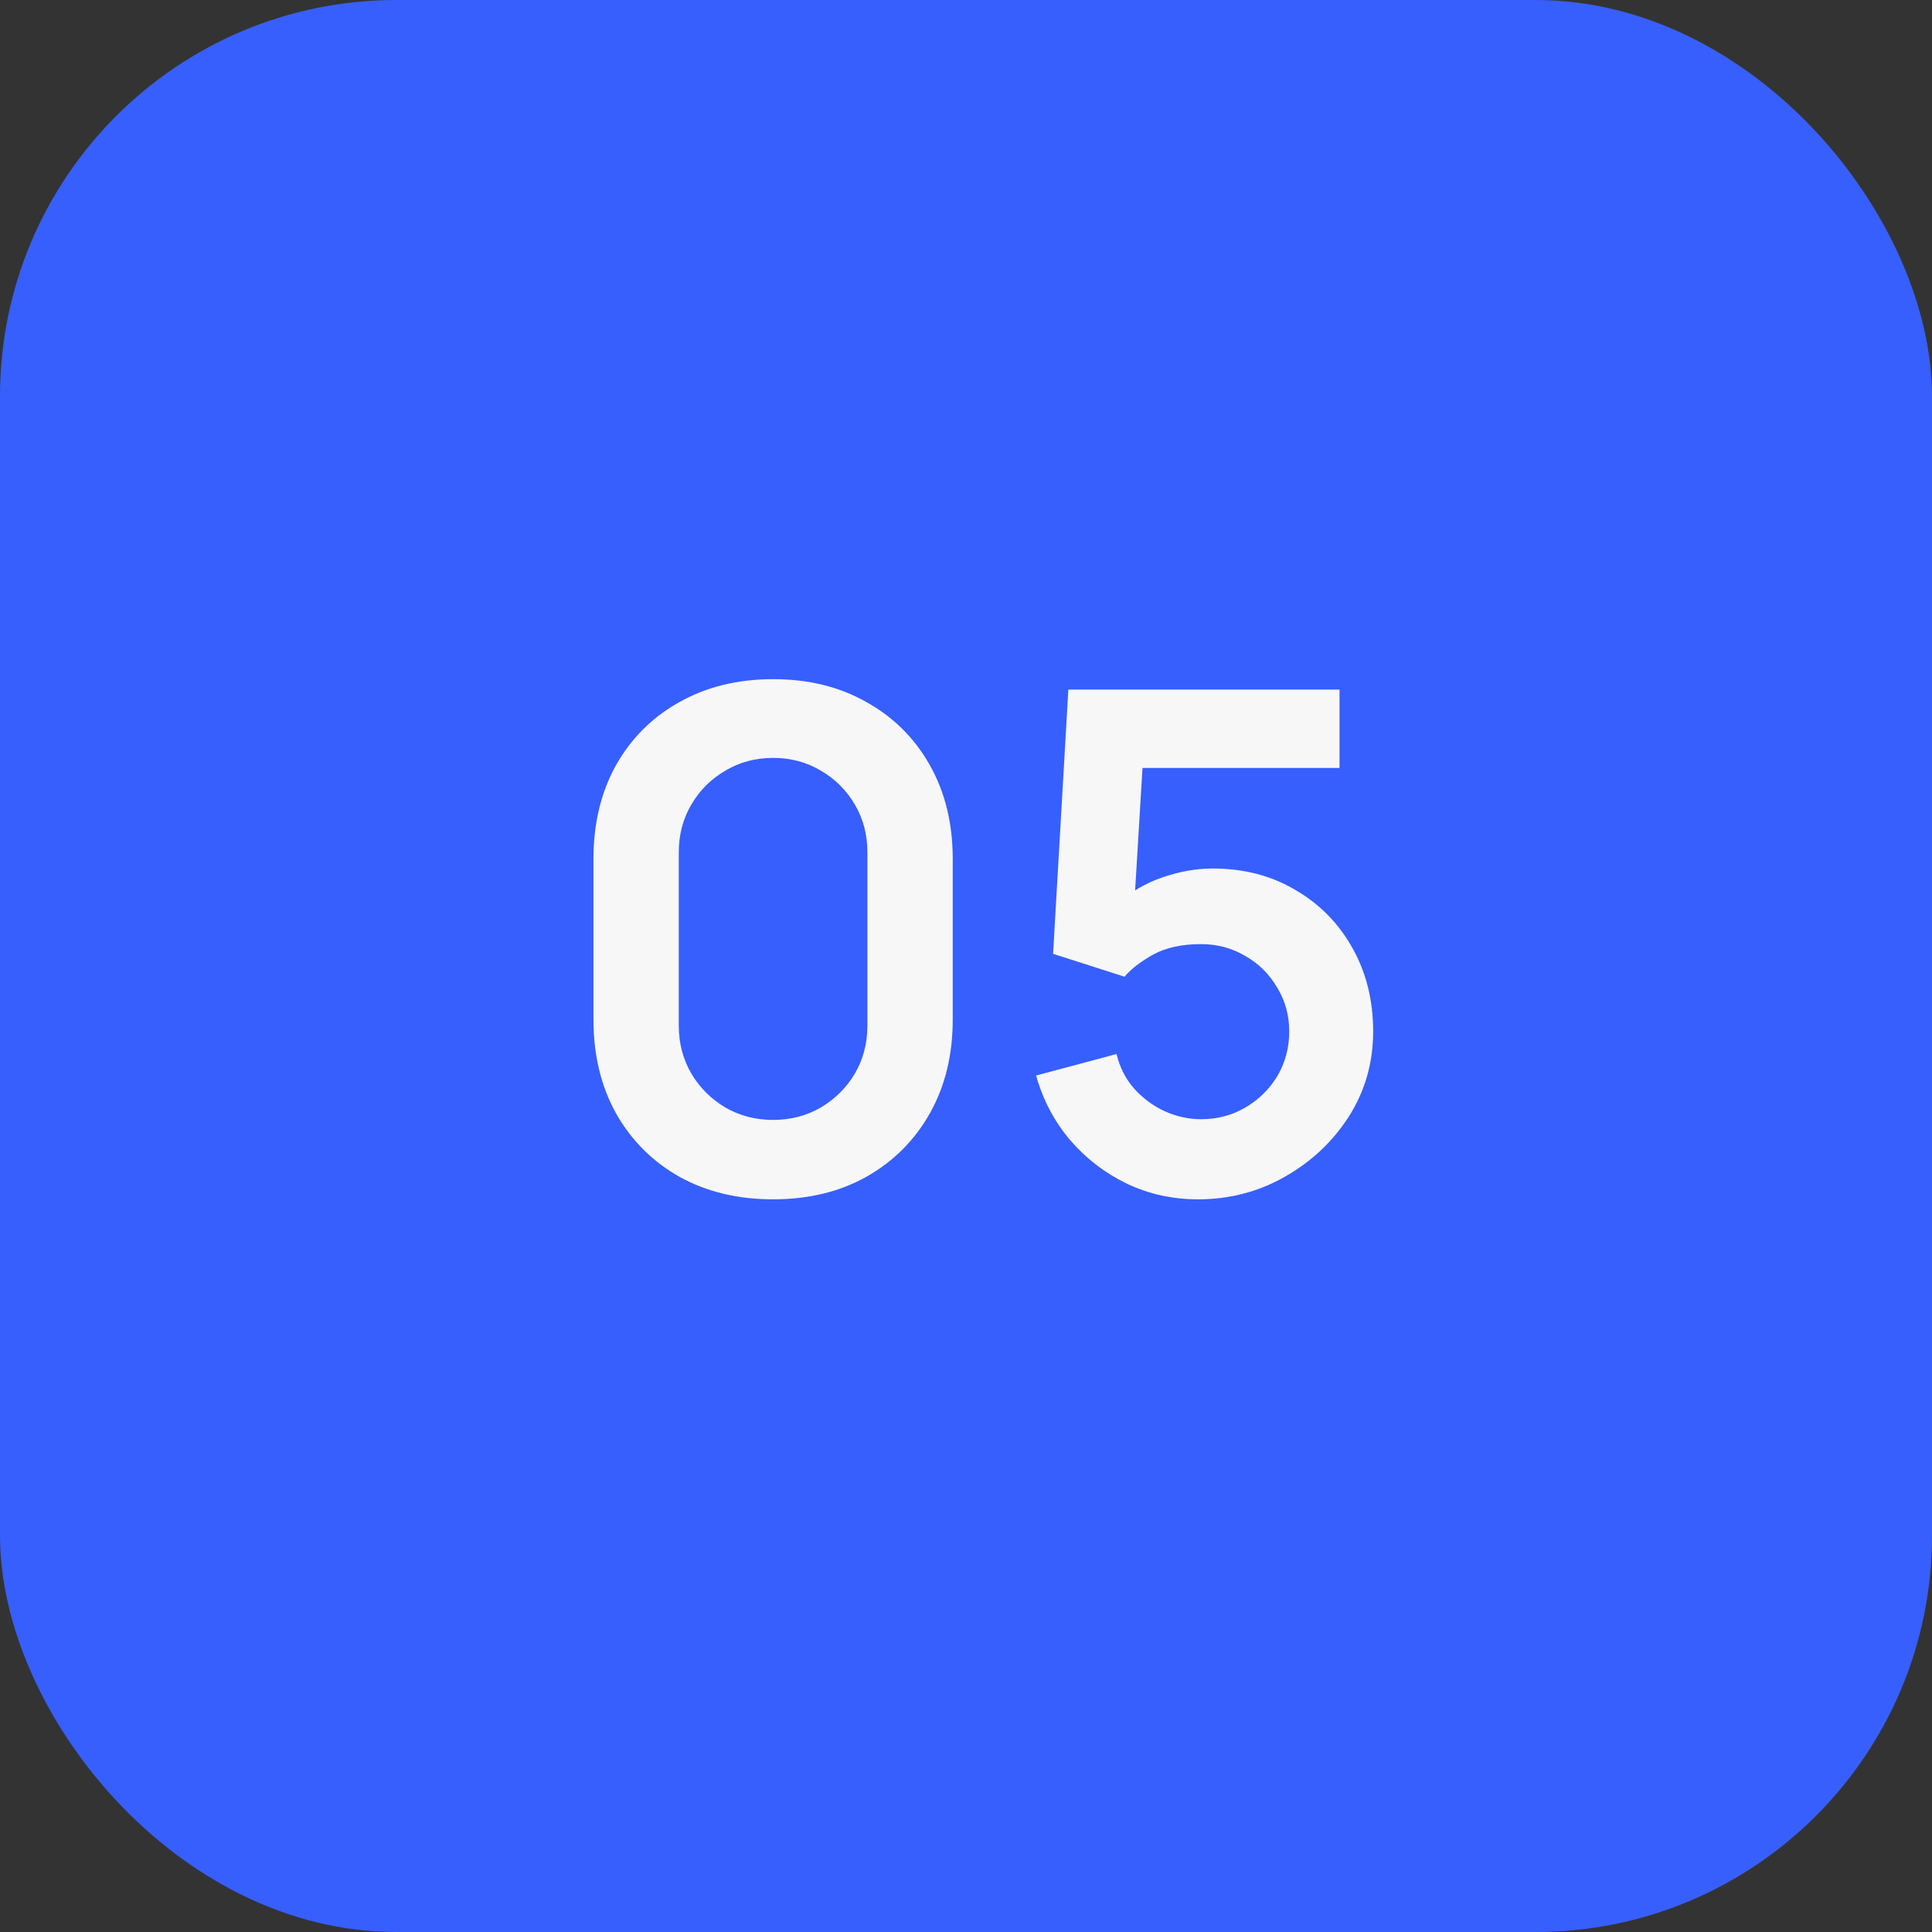
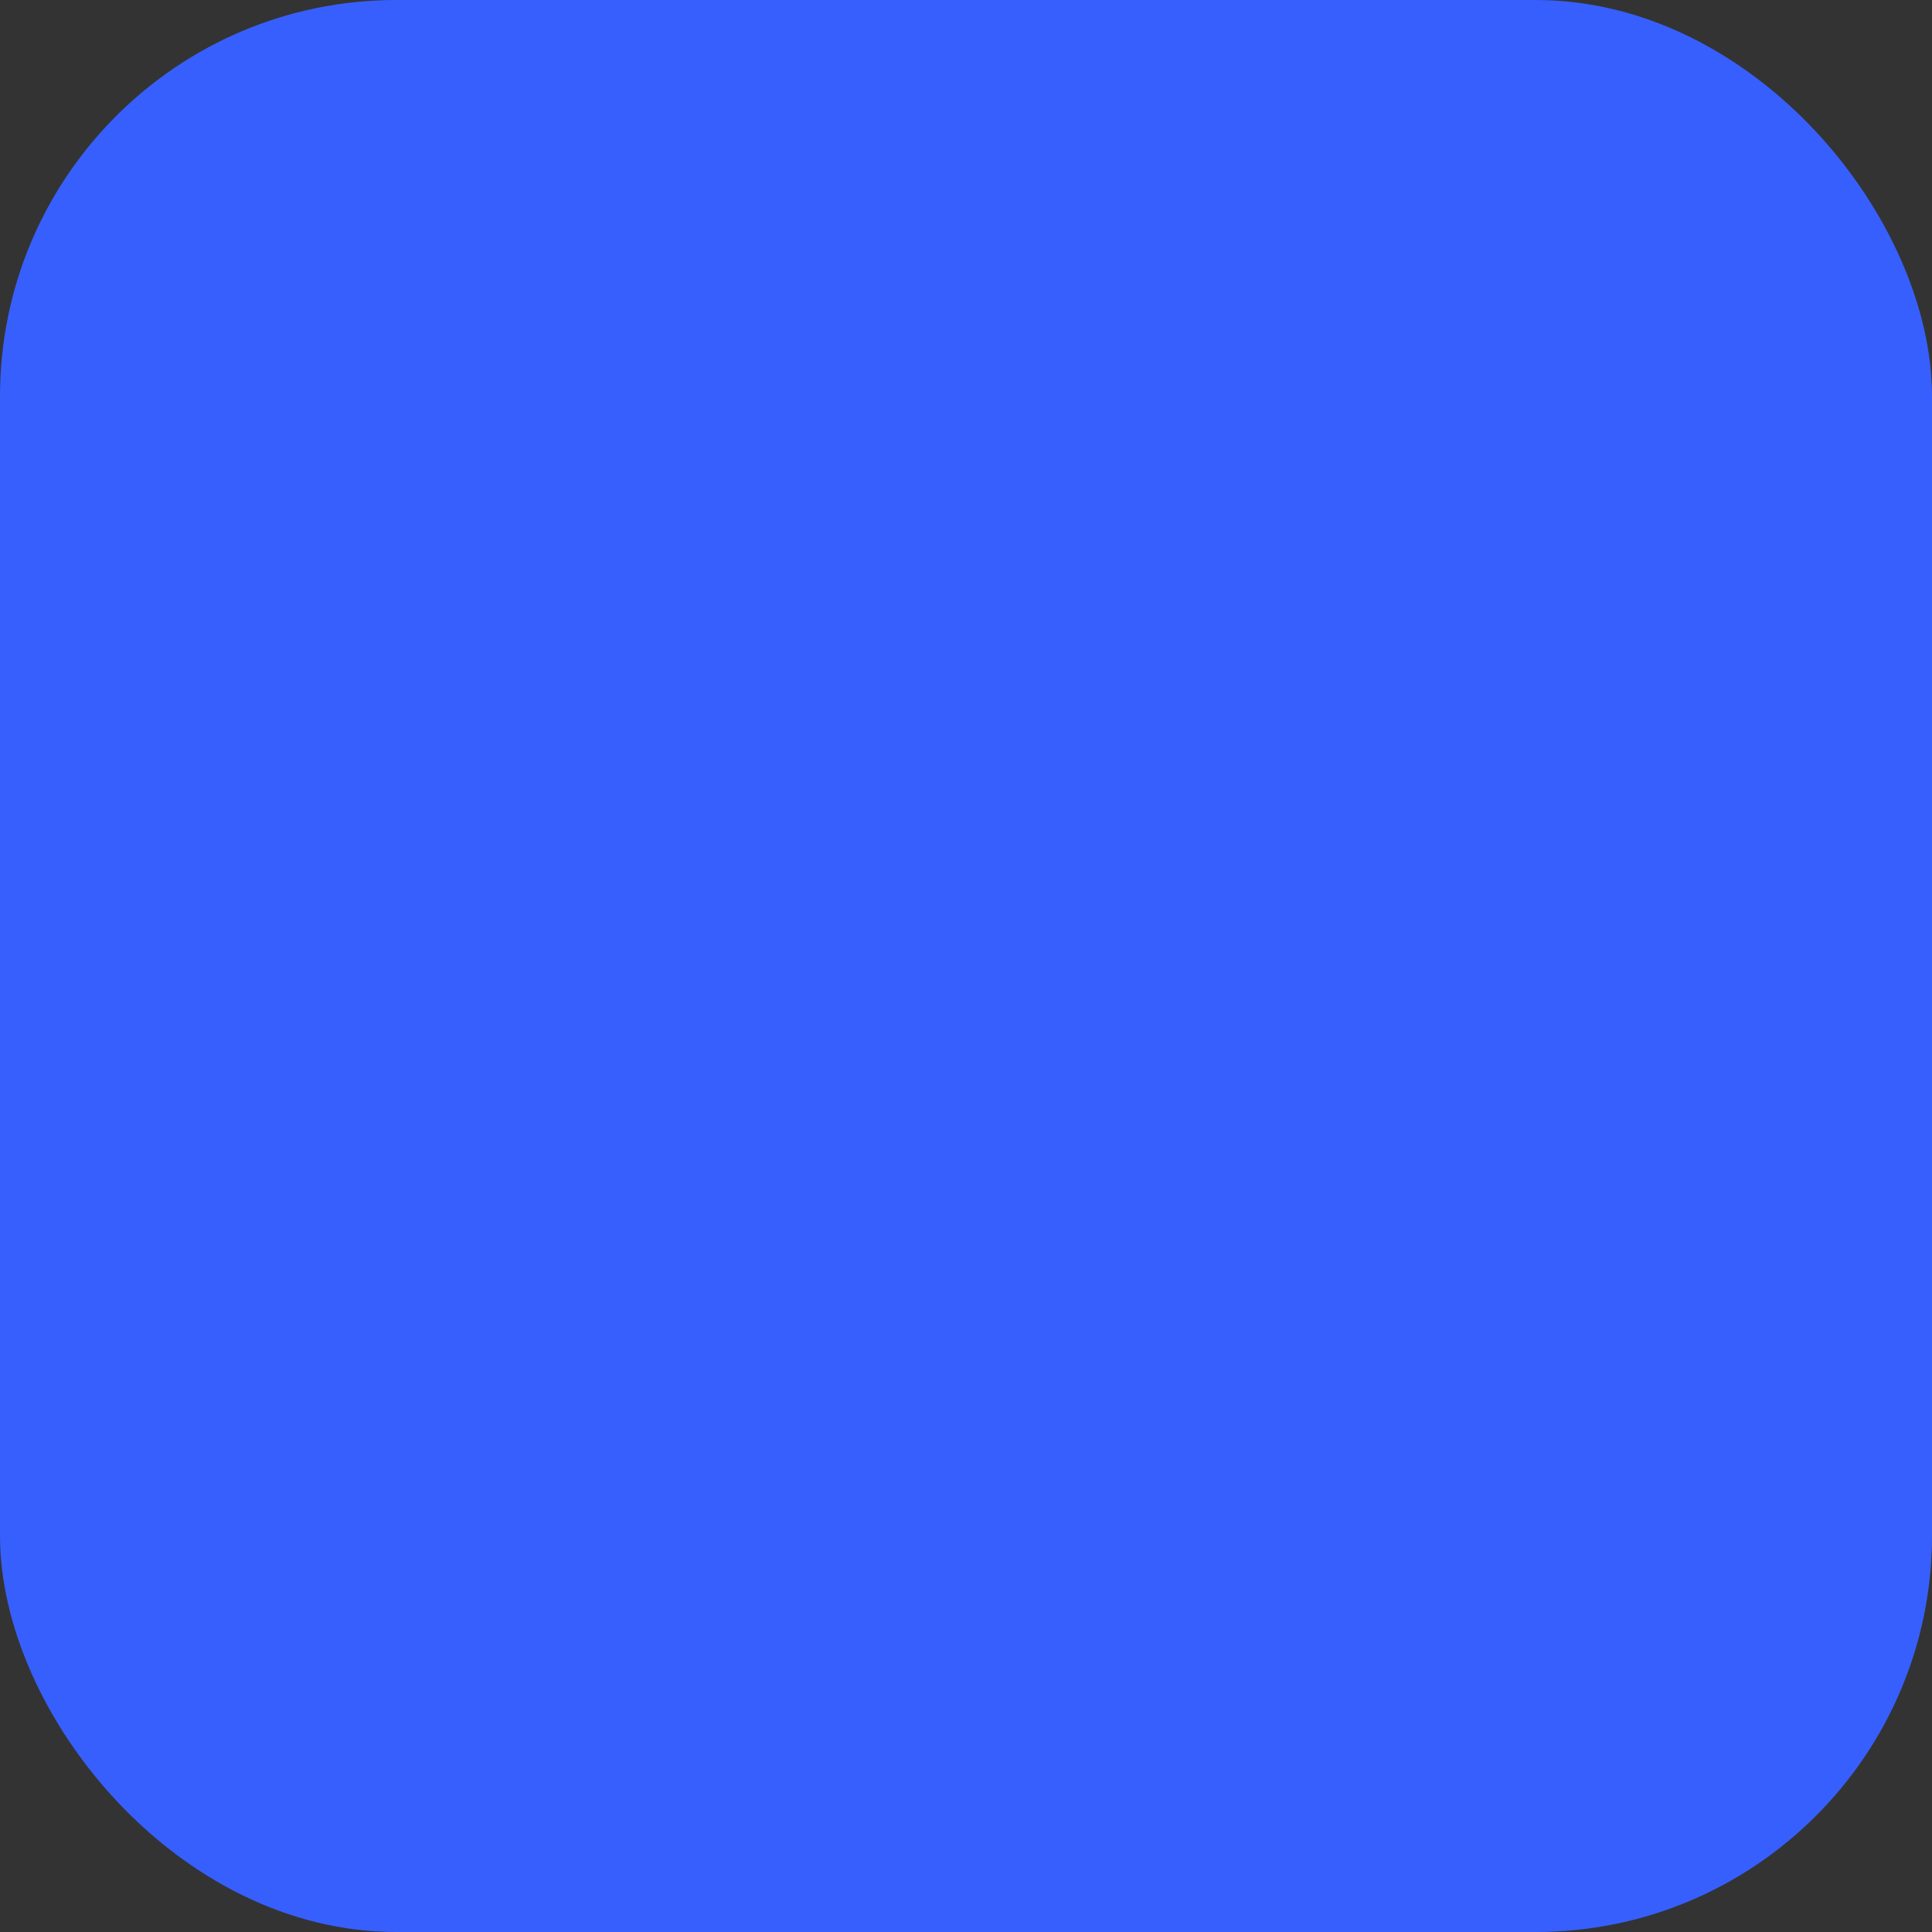
<svg xmlns="http://www.w3.org/2000/svg" width="39" height="39" viewBox="0 0 39 39" fill="none">
  <rect x="0" y="0" width="39" height="39" fill="#333333" stroke="none" />
  <rect width="39" height="39" rx="8" fill="#375FFE" />
-   <path d="M15.606 24.21C14.892 24.21 14.262 24.058 13.716 23.755C13.17 23.447 12.743 23.02 12.435 22.474C12.132 21.928 11.98 21.298 11.98 20.584V17.336C11.98 16.622 12.132 15.992 12.435 15.446C12.743 14.9 13.17 14.475 13.716 14.172C14.262 13.864 14.892 13.71 15.606 13.71C16.32 13.71 16.948 13.864 17.489 14.172C18.035 14.475 18.462 14.9 18.77 15.446C19.078 15.992 19.232 16.622 19.232 17.336V20.584C19.232 21.298 19.078 21.928 18.77 22.474C18.462 23.02 18.035 23.447 17.489 23.755C16.948 24.058 16.32 24.21 15.606 24.21ZM15.606 22.607C15.961 22.607 16.283 22.523 16.572 22.355C16.861 22.182 17.09 21.954 17.258 21.669C17.426 21.38 17.51 21.058 17.51 20.703V17.21C17.51 16.851 17.426 16.529 17.258 16.244C17.09 15.955 16.861 15.726 16.572 15.558C16.283 15.385 15.961 15.299 15.606 15.299C15.251 15.299 14.929 15.385 14.64 15.558C14.351 15.726 14.122 15.955 13.954 16.244C13.786 16.529 13.702 16.851 13.702 17.21V20.703C13.702 21.058 13.786 21.38 13.954 21.669C14.122 21.954 14.351 22.182 14.64 22.355C14.929 22.523 15.251 22.607 15.606 22.607ZM24.184 24.21C23.671 24.21 23.192 24.105 22.749 23.895C22.305 23.68 21.923 23.386 21.601 23.013C21.284 22.64 21.055 22.206 20.915 21.711L22.539 21.277C22.604 21.548 22.723 21.781 22.896 21.977C23.073 22.173 23.279 22.325 23.512 22.432C23.75 22.539 23.995 22.593 24.247 22.593C24.573 22.593 24.872 22.514 25.143 22.355C25.413 22.196 25.628 21.984 25.787 21.718C25.945 21.447 26.025 21.149 26.025 20.822C26.025 20.495 25.943 20.199 25.78 19.933C25.621 19.662 25.407 19.45 25.136 19.296C24.865 19.137 24.569 19.058 24.247 19.058C23.86 19.058 23.538 19.128 23.281 19.268C23.029 19.408 22.835 19.557 22.7 19.716L21.258 19.254L21.566 13.92H27.04V15.502H22.469L23.099 14.907L22.875 18.617L22.567 18.239C22.828 18.001 23.131 17.824 23.477 17.707C23.822 17.59 24.156 17.532 24.478 17.532C25.108 17.532 25.666 17.677 26.151 17.966C26.641 18.251 27.023 18.64 27.299 19.135C27.579 19.63 27.719 20.192 27.719 20.822C27.719 21.452 27.555 22.024 27.229 22.537C26.902 23.046 26.471 23.452 25.934 23.755C25.402 24.058 24.819 24.21 24.184 24.21Z" fill="#F7F7F8" />
</svg>